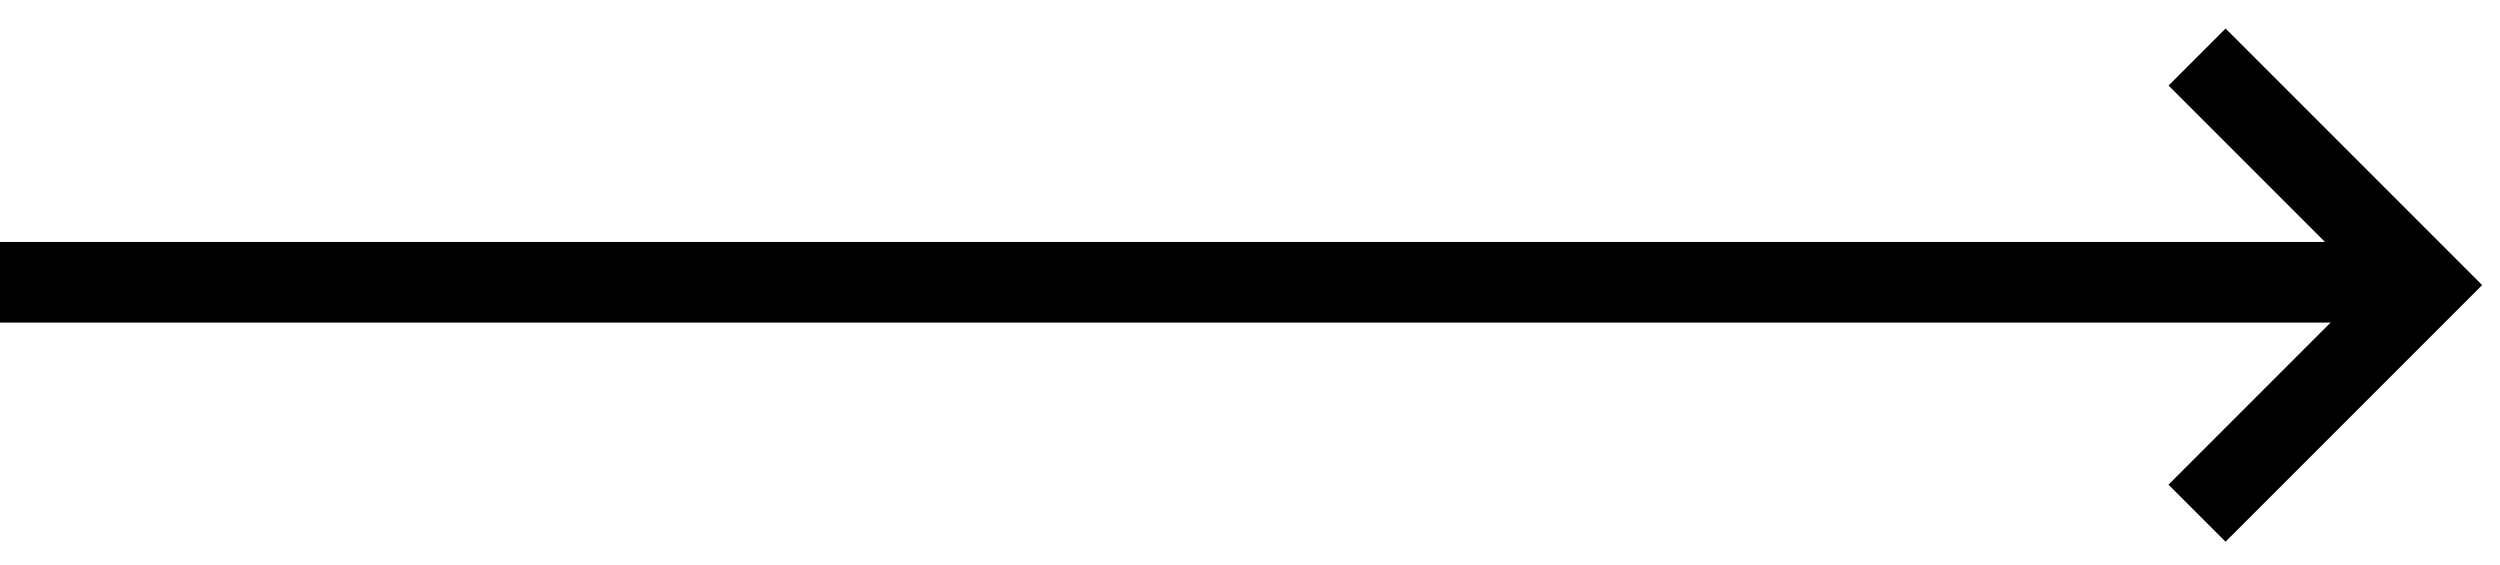
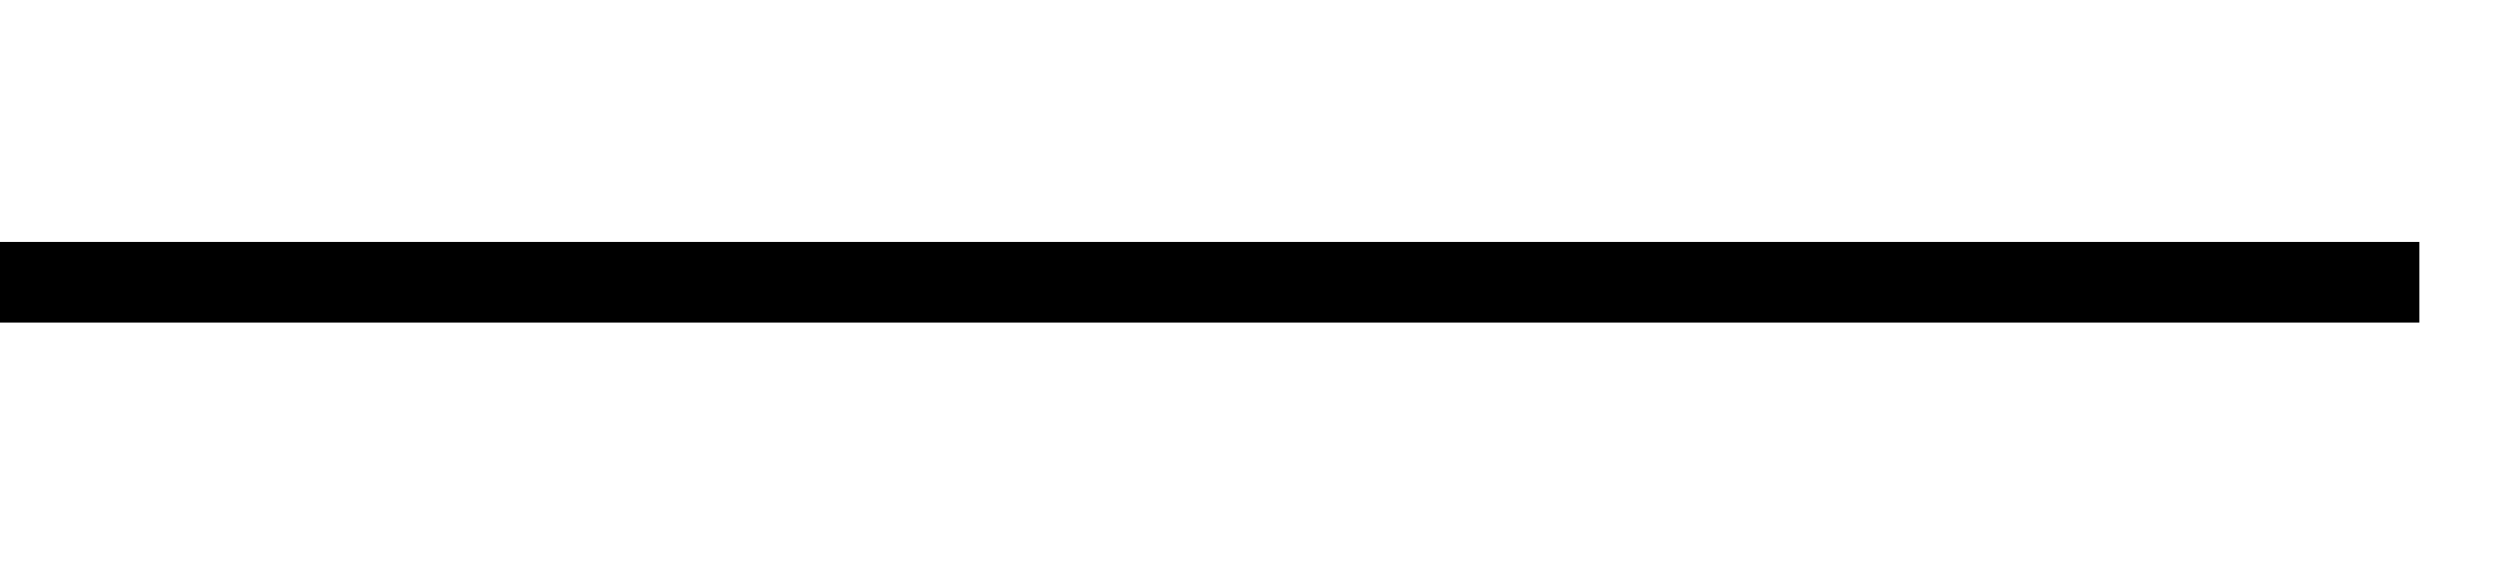
<svg xmlns="http://www.w3.org/2000/svg" viewBox="0 0 31 7">
  <title>Group 2</title>
  <desc>Created with Sketch.</desc>
  <g fill="none" fill-rule="evenodd">
    <g transform="translate(-415 -590)">
      <g transform="translate(110 232)">
        <g transform="translate(202 346)">
          <g transform="translate(103 12)">
            <rect y="3" width="30" height="1" fill="#000" fill-rule="nonzero" />
-             <polyline transform="translate(27.243 3.535) rotate(-45) translate(-27.243 -3.535)" points="25.243 5.535 29.243 5.535 29.243 1.536" stroke="#000" />
          </g>
        </g>
      </g>
    </g>
  </g>
</svg>